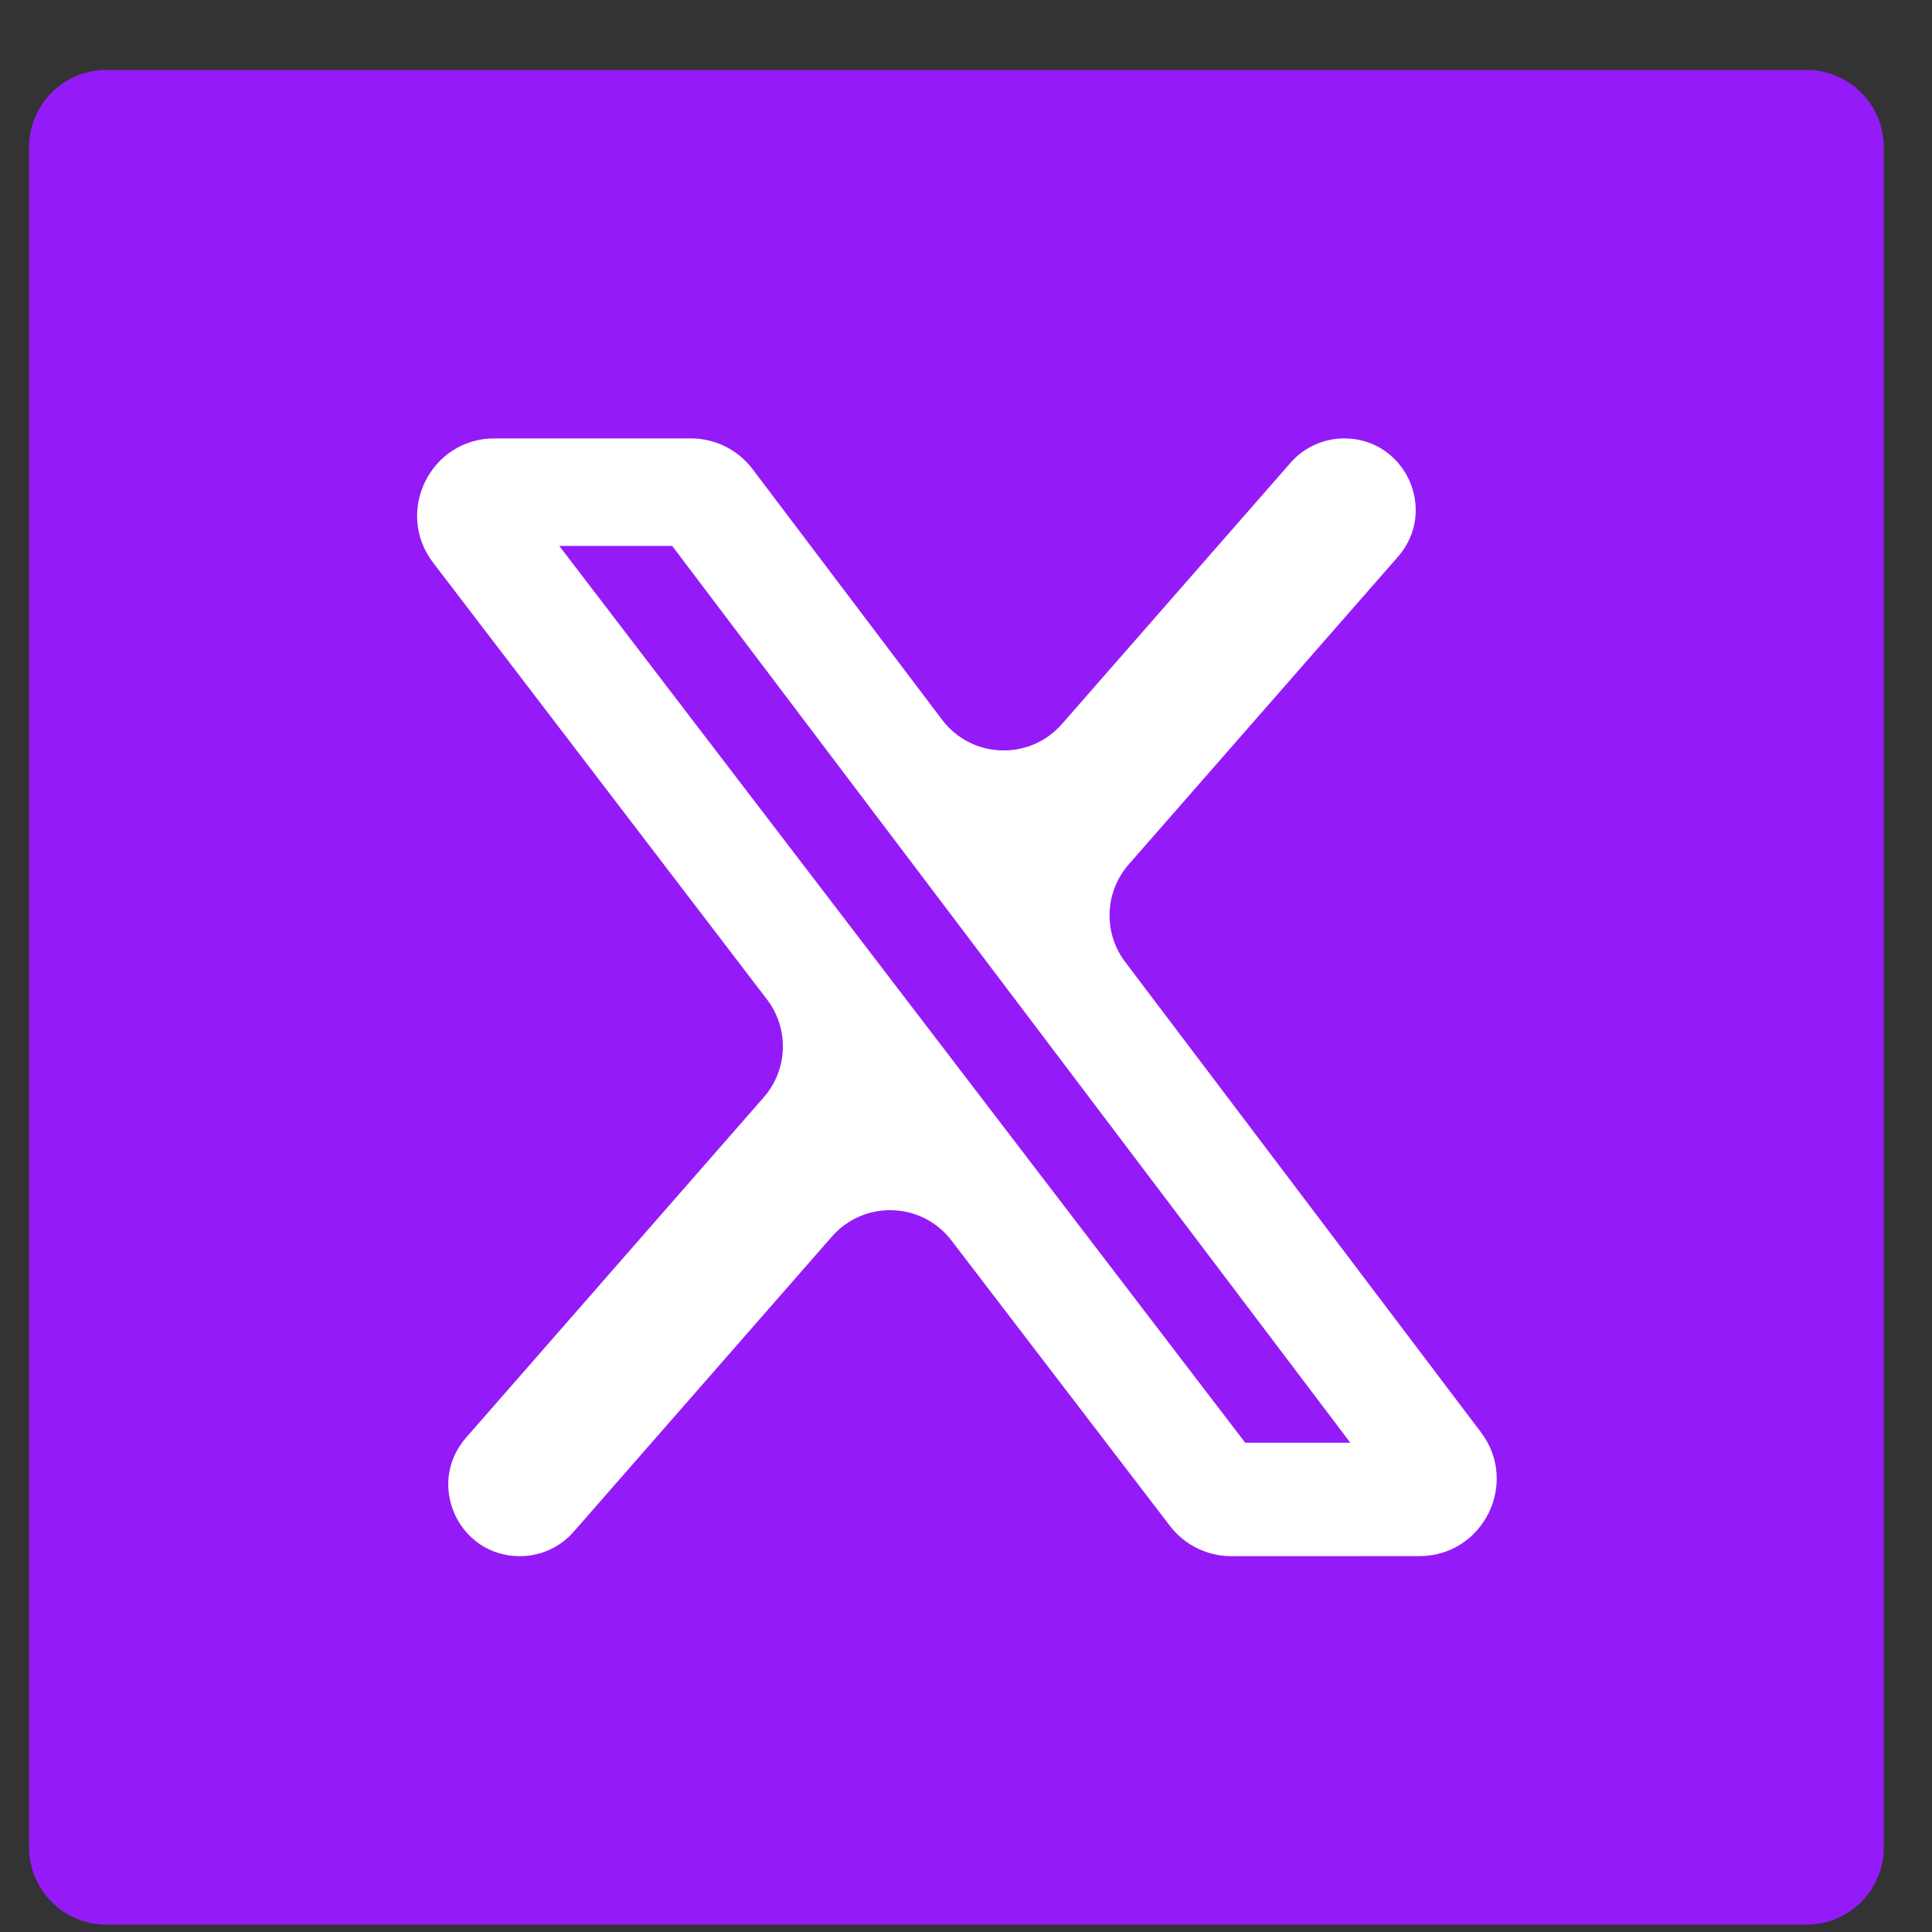
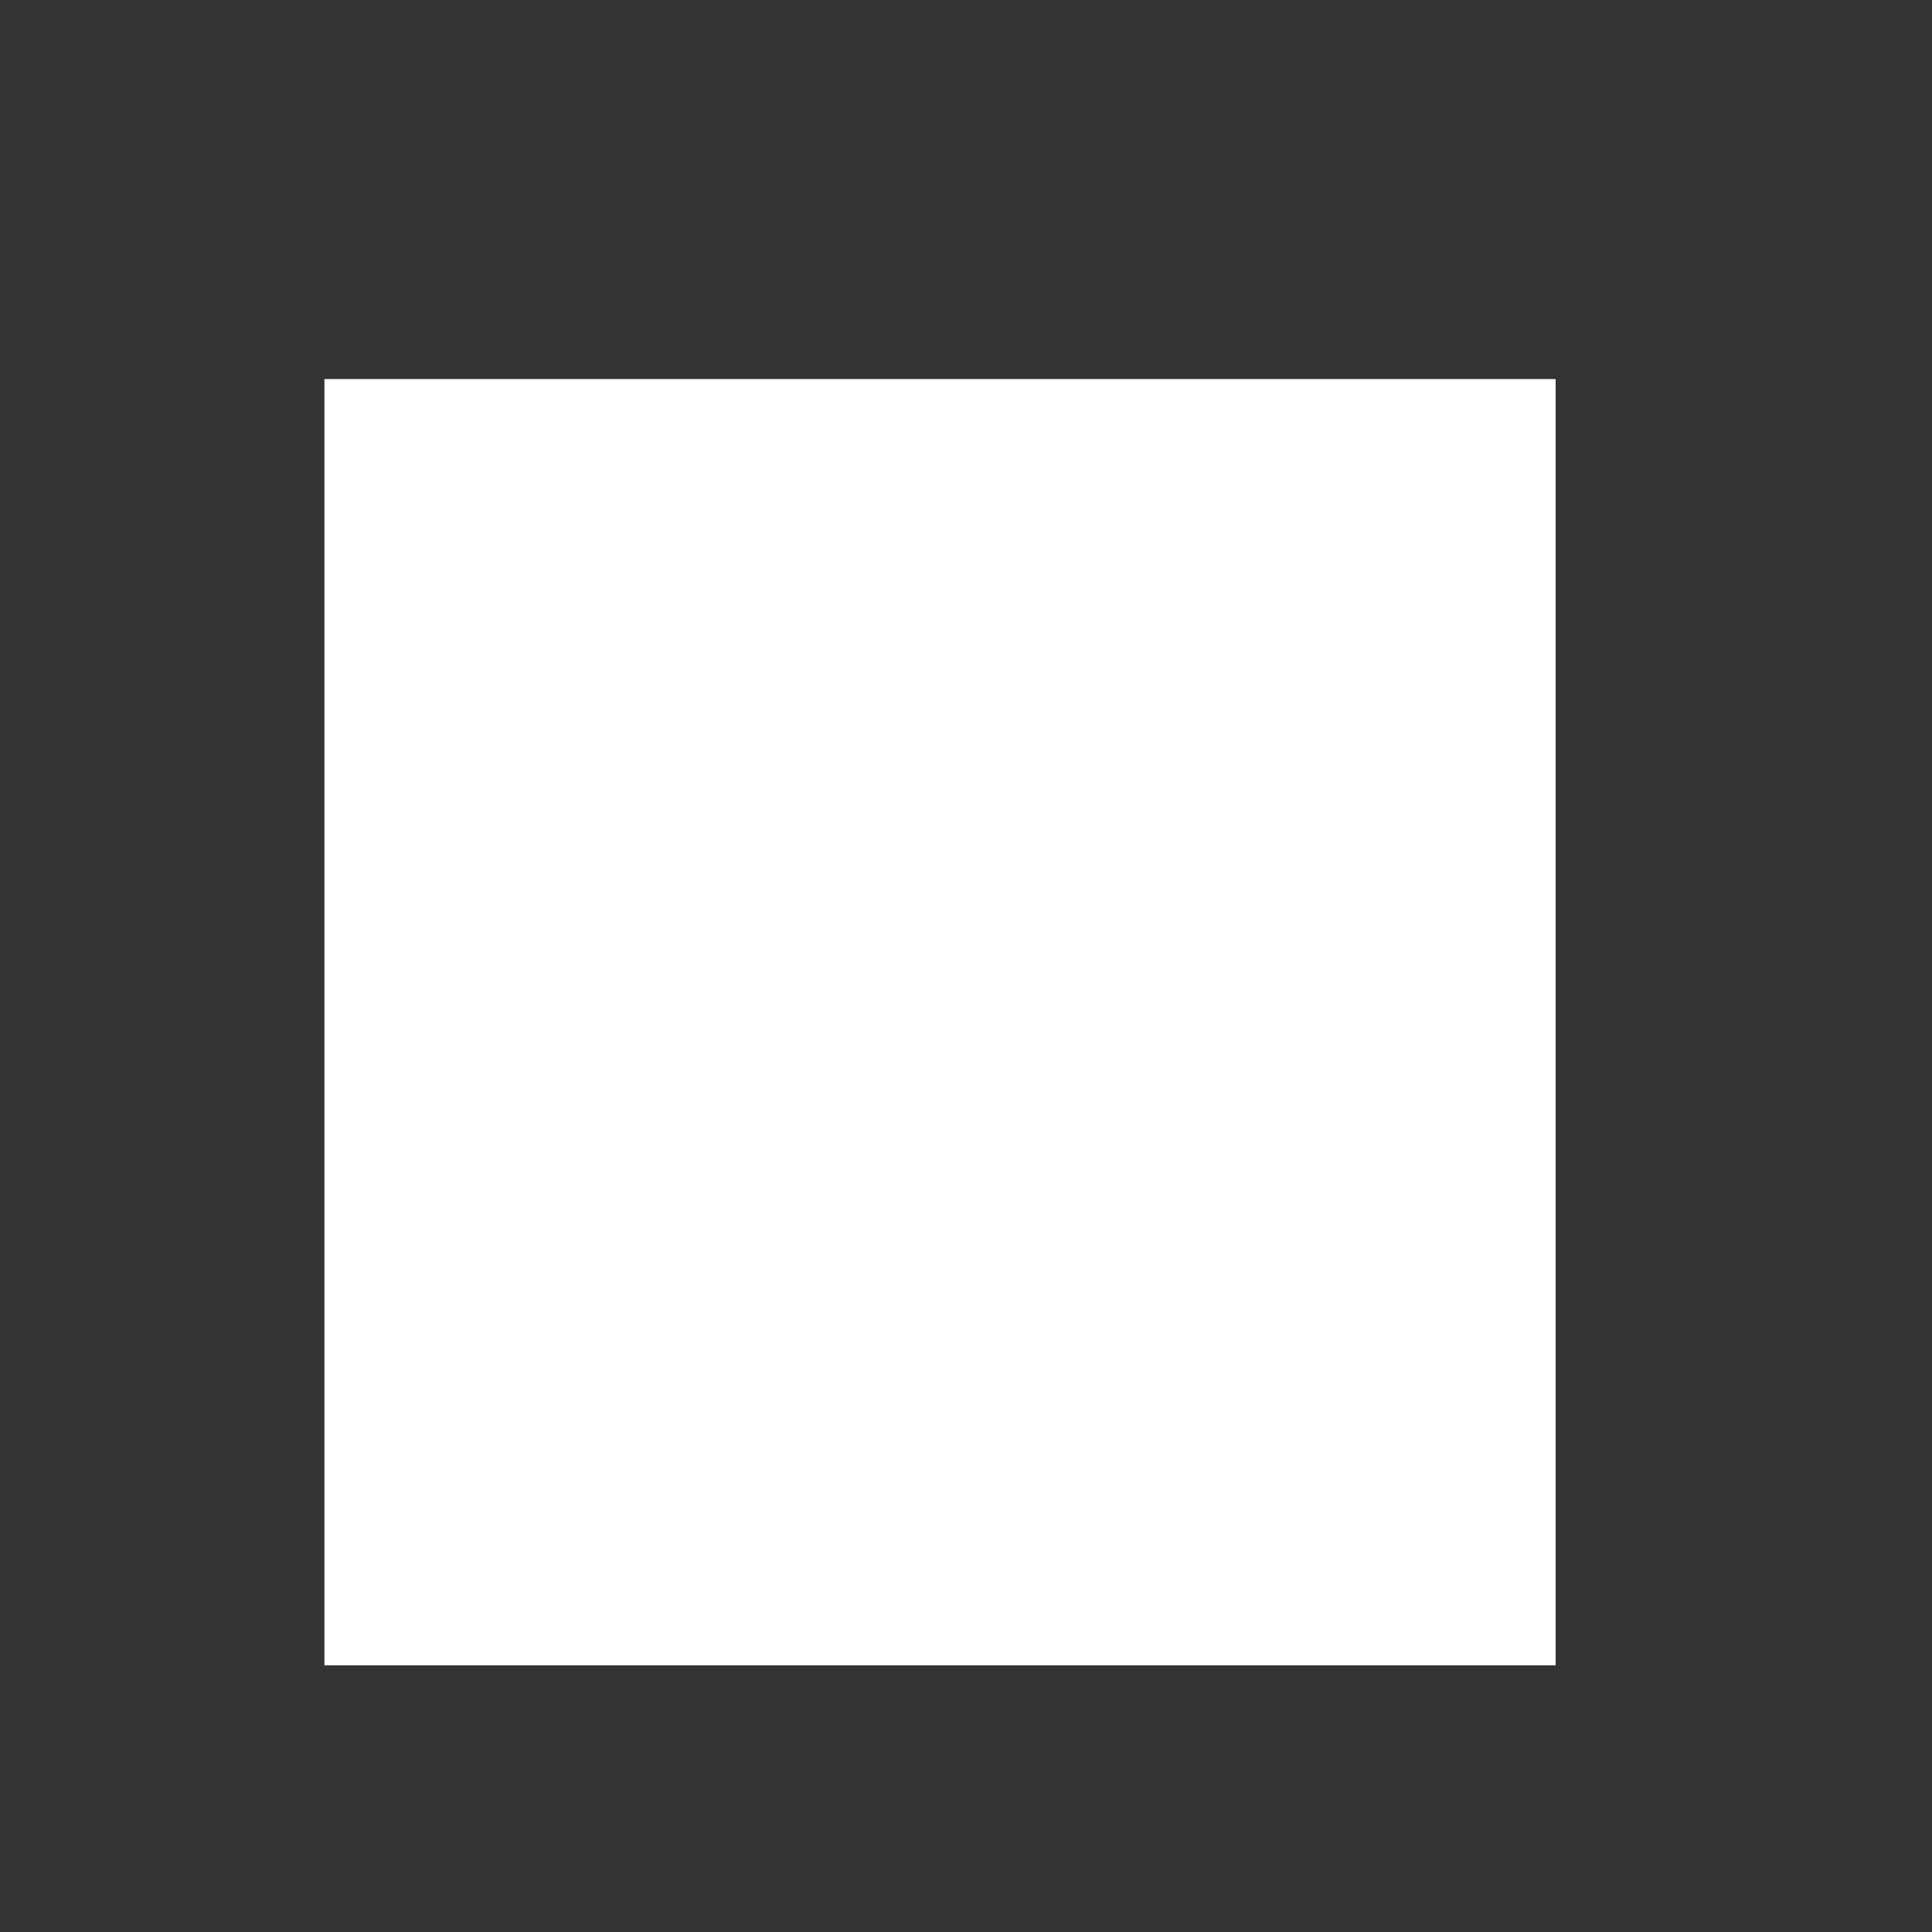
<svg xmlns="http://www.w3.org/2000/svg" width="25" height="25" viewBox="0 0 25 25" fill="none">
  <rect x="0" y="0" width="25" height="25" fill="#333333" stroke="none" />
  <rect x="4.198" y="4.905" width="15.932" height="16.644" fill="white" />
-   <path d="M7.237 7.064L16.113 18.669H17.473L8.698 7.064H7.237Z" fill="#941BF8" />
-   <path d="M1.376 0.905C0.824 0.905 0.376 1.353 0.376 1.905V23.905C0.376 24.457 0.824 24.905 1.376 24.905H23.376C23.928 24.905 24.376 24.457 24.376 23.905V1.905C24.376 1.353 23.928 0.905 23.376 0.905H1.376ZM15.933 20.137C15.622 20.137 15.328 19.992 15.139 19.745L12.312 16.052C11.928 15.55 11.181 15.526 10.765 16.001L7.423 19.821C7.248 20.022 6.994 20.137 6.727 20.137V20.137C5.932 20.137 5.508 19.201 6.031 18.603L9.883 14.199C10.197 13.841 10.214 13.311 9.925 12.933L5.604 7.28C5.102 6.622 5.571 5.673 6.399 5.673H8.94C9.254 5.673 9.549 5.82 9.738 6.07L12.191 9.314C12.573 9.82 13.324 9.846 13.741 9.369L16.699 5.989C16.874 5.788 17.128 5.673 17.394 5.673V5.673C18.188 5.673 18.612 6.608 18.089 7.205L14.605 11.186C14.293 11.543 14.274 12.07 14.56 12.448L19.163 18.533C19.662 19.192 19.192 20.136 18.366 20.136L15.933 20.137Z" fill="#941BF8" />
</svg>